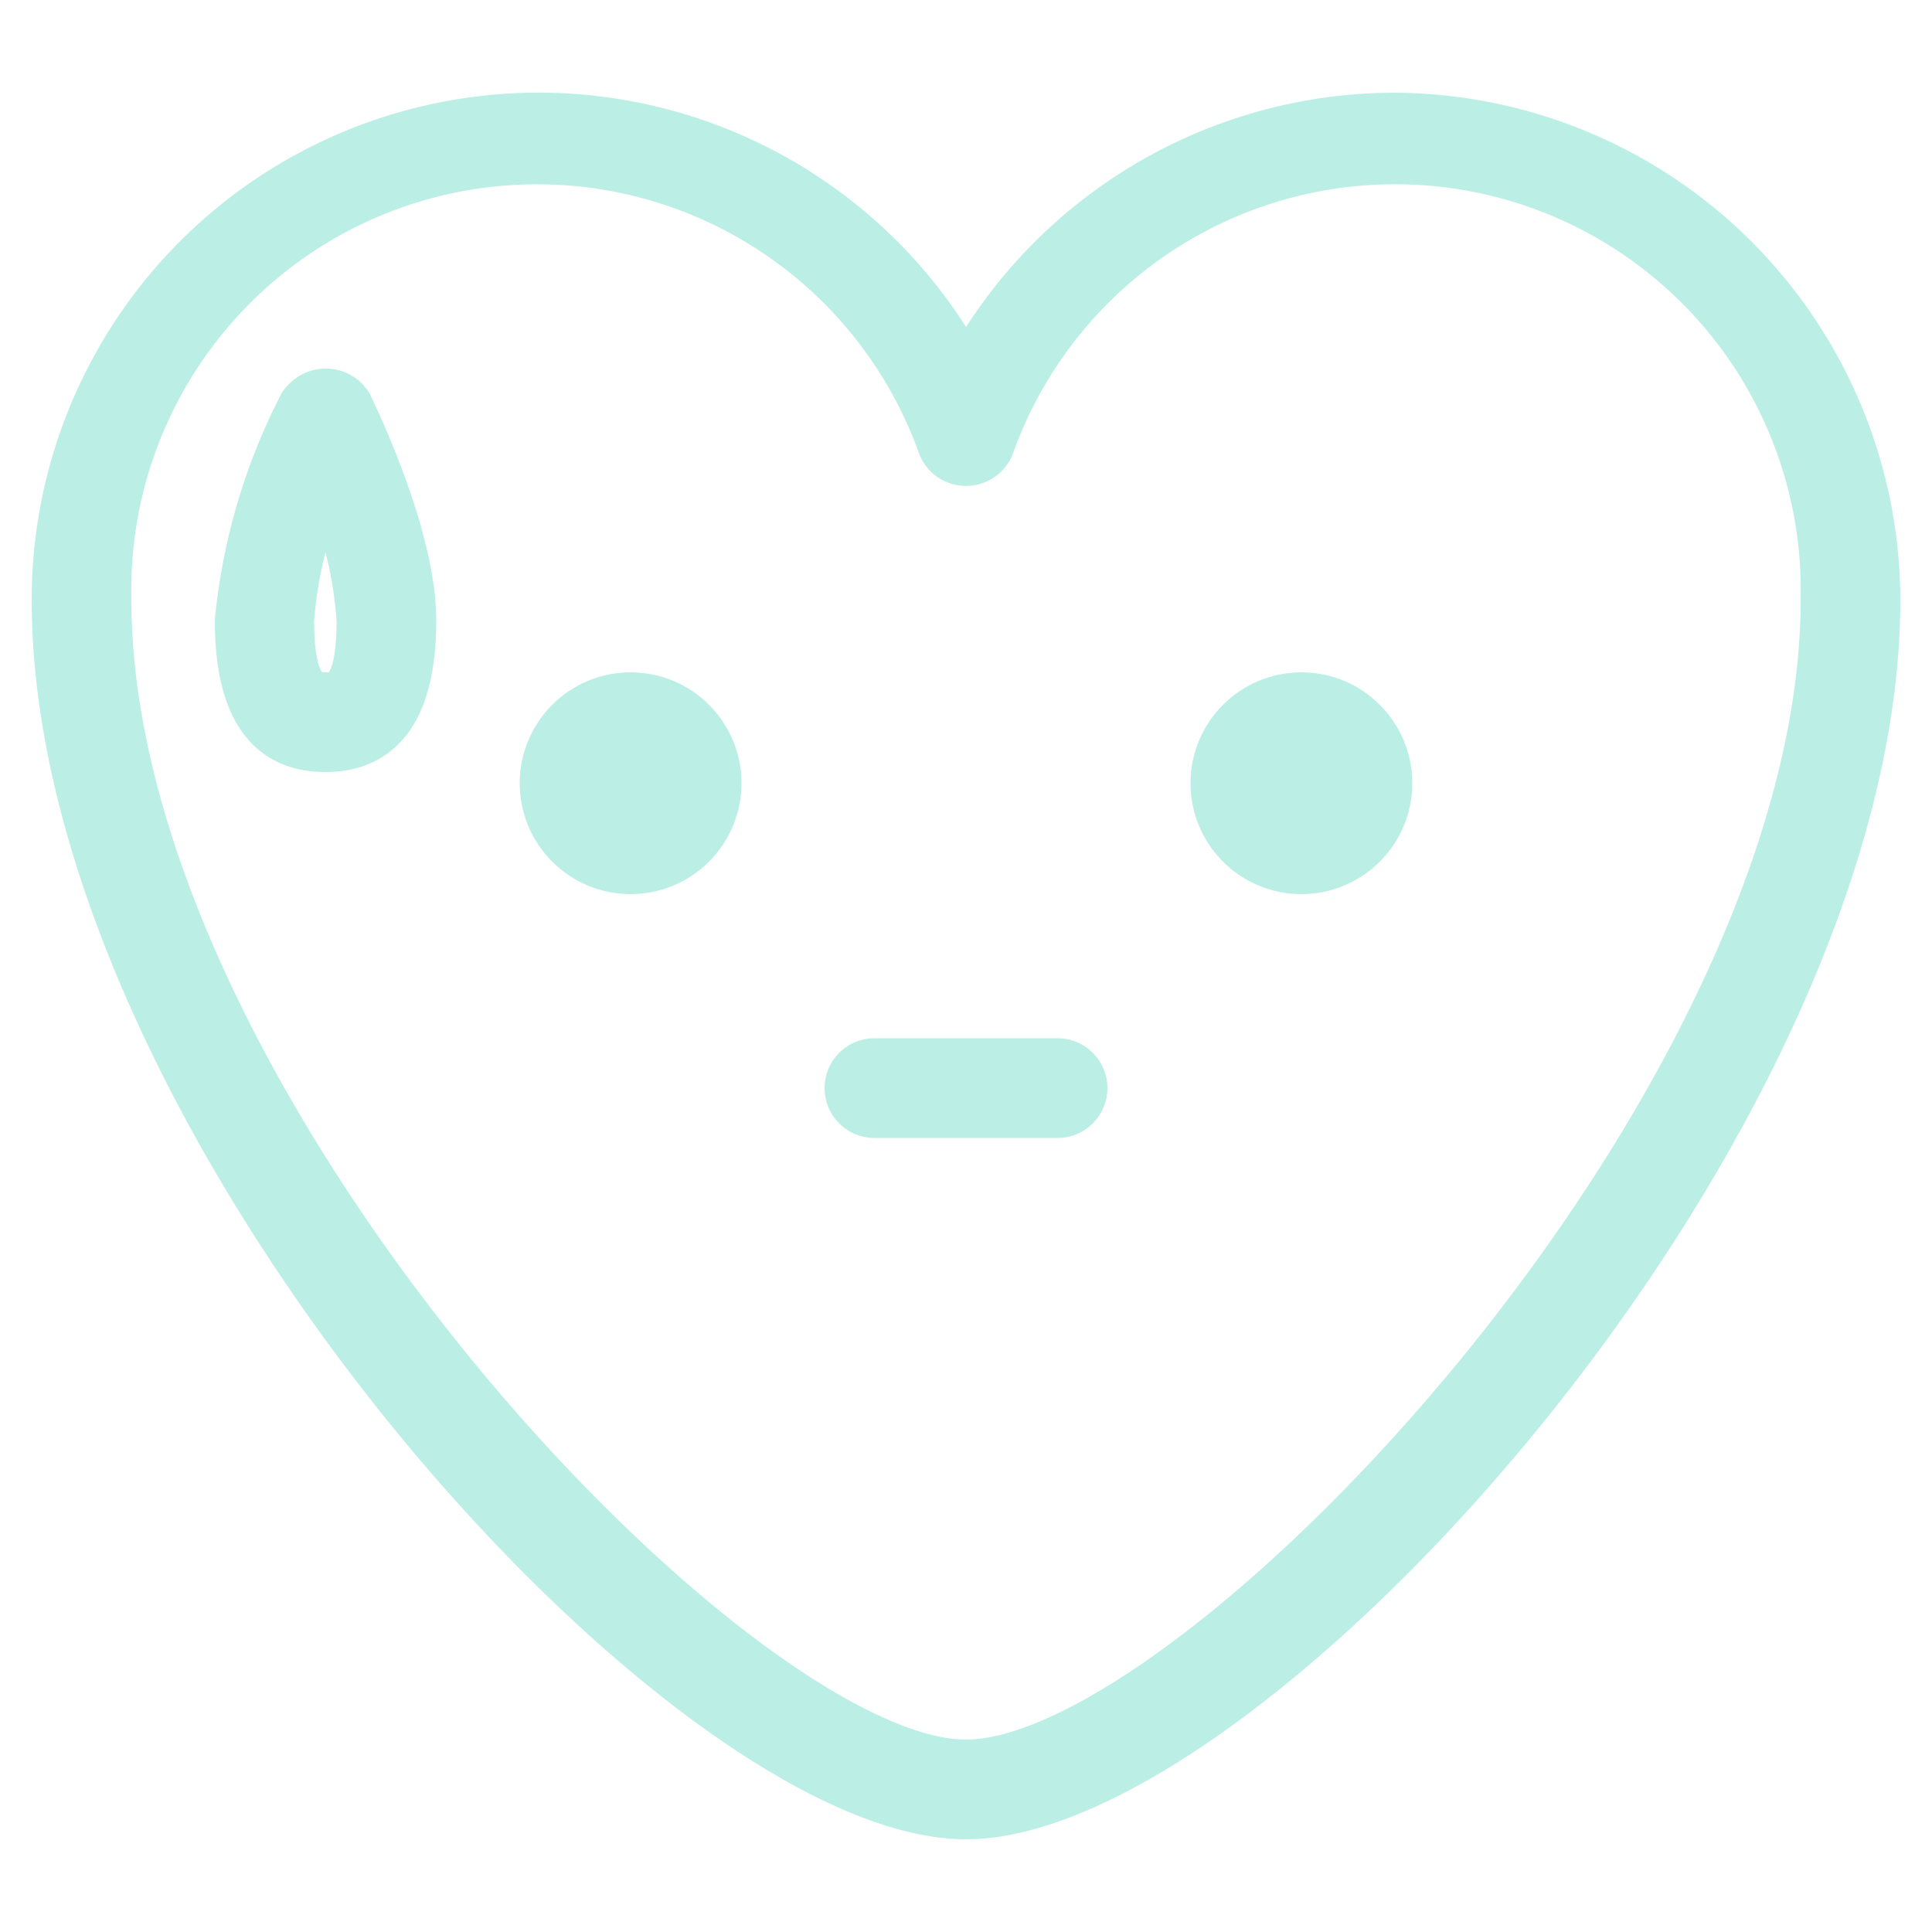
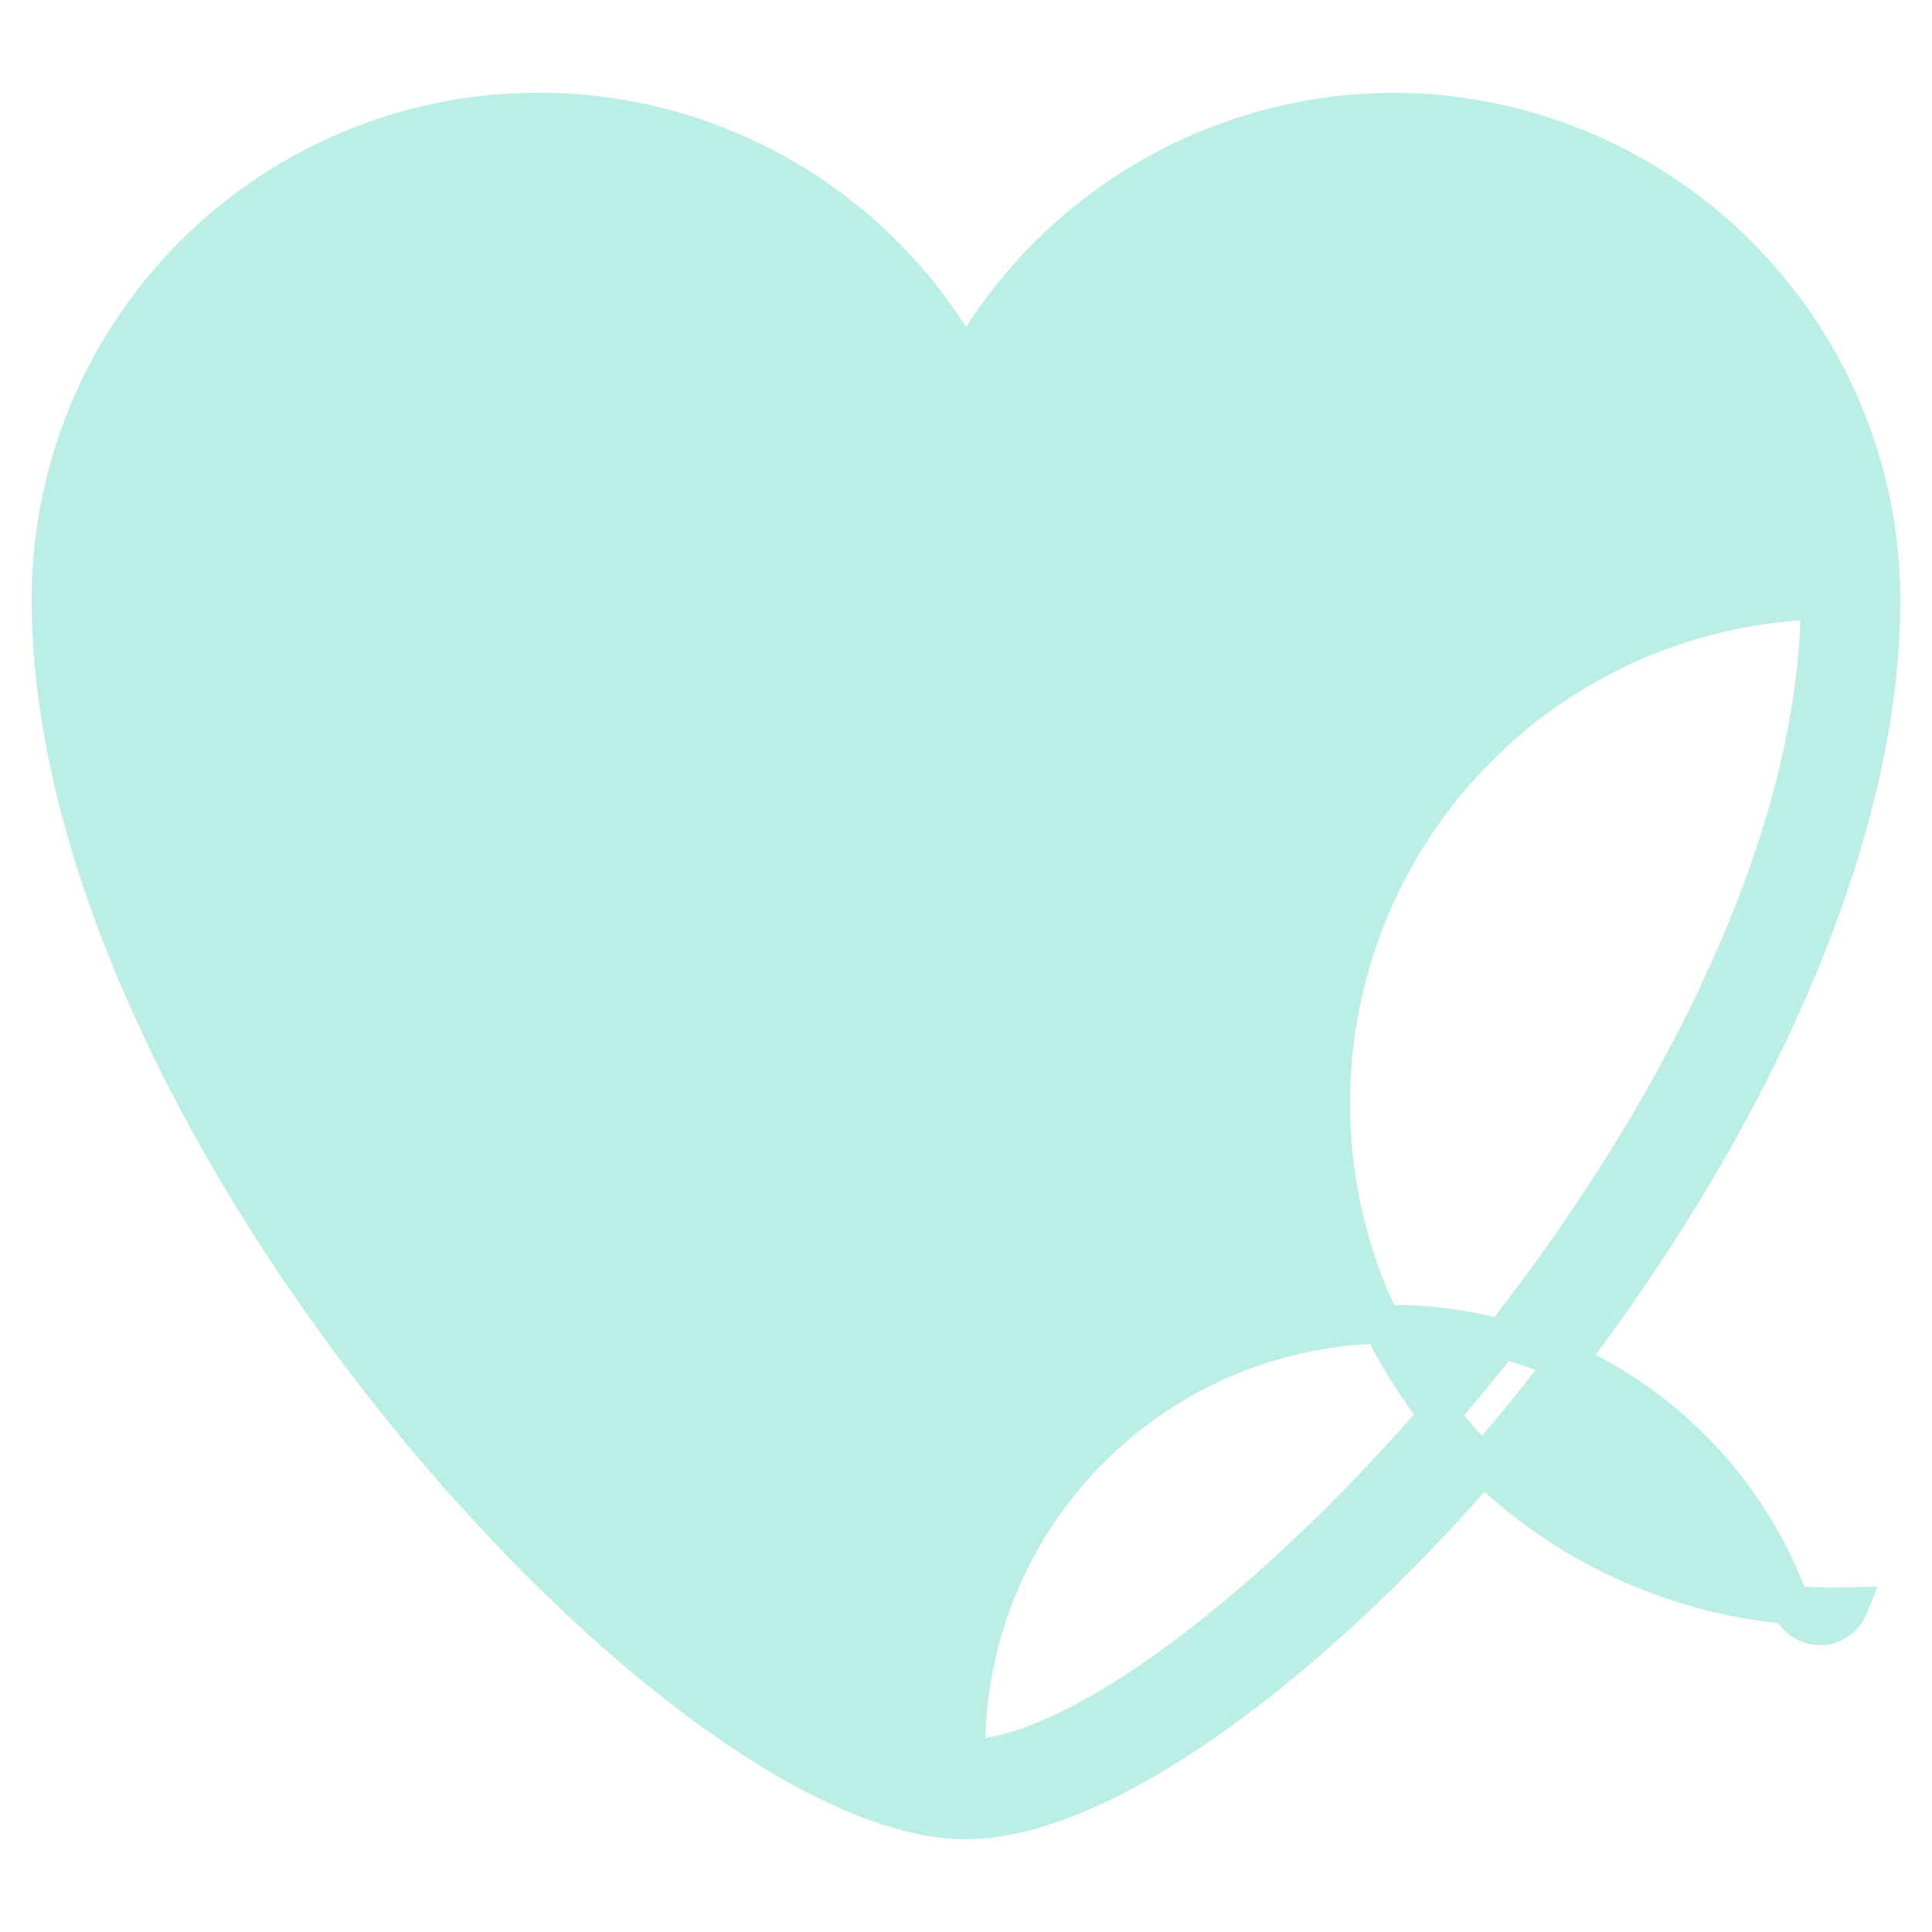
<svg xmlns="http://www.w3.org/2000/svg" id="bg" viewBox="0 0 50 50">
  <defs>
    <style>.cls-1{fill:none;}.cls-2{opacity:0.7;}.cls-3{clip-path:url(#clip-path);}.cls-4{fill:#e4d5b9;}.cls-5{fill:#e6d9bf;}.cls-6{fill:#bbefe5;stroke:#bbefe5;stroke-miterlimit:10;}</style>
    <clipPath id="clip-path">
      <rect class="cls-1" x="561.34" y="-1493.88" width="1280" height="428" />
    </clipPath>
  </defs>
  <title>i4</title>
  <g class="cls-2">
    <g class="cls-3">
-       <polygon class="cls-4" points="652.73 166.73 799.57 -836.82 -109.49 -1286.58 890.32 -1457.05 1037.15 -2460.59 1508.23 -1562.4 2508.04 -1732.86 1799.37 -1007.28 2270.45 -109.09 1361.4 -558.85 652.73 166.73" />
      <path class="cls-4" d="M652.73,166.73q14.46-117.55,26-239.1c7.7-81.15,14.43-164,21.1-248.85L710-449.7c3.58-43.23,7.15-86.79,11.06-130.58s7.91-87.78,12.24-131.86,8.77-88.24,13.42-132.41L775.9-789q-232-102.87-463.15-207.44-115.6-52.26-231-104.9T-148.9-1206.91a88,88,0,0,1-43.26-116.72,87.89,87.89,0,0,1,62.26-49.49l5.47-1.08Q0-1399,124.37-1423.59t248.91-48.71l124.5-24.1,124.53-23.93,249.14-47.38-92.21,94.41q32.24-251.54,65.69-502.9l33.72-251.33,34.28-251.24a125.16,125.16,0,0,1,140.92-107.08,125,125,0,0,1,93.14,64.42l1.34,2.53,119.43,223.68,119,223.93,118.49,224.17,118,224.41-136.82-67.7,250-42.38,125-21,125-20.88L2236.64-1816l250.26-40.79,2.08-.34a125.36,125.36,0,0,1,143.9,103.56c6.68,41-7.85,81.08-34.88,108.6l-178.89,179.71L2239.81-1286l-89.81,89.5-89.91,89.39-90,89.29-90.13,89.18,19.16-131Q1956-946.27,2012.59-832.8l56.54,113.51,56.39,113.58q56.27,113.65,112.3,227.42l55.91,113.83,55.76,113.91,2.22,4.54a88.38,88.38,0,0,1-40.52,118.24,89.2,89.2,0,0,1-80.32-1.32q-112-59.49-223.87-119.29t-223.52-120q-111.69-60.15-223.14-120.77T1337.61-510.77l62.16-10.6q-48.43,45.76-97.15,91-24.31,22.65-48.71,45.05l-48.73,44.67q-48.67,44.53-97.13,88l-95.95,86.09C948.7-109.82,886.88-54.2,827,1.13S709.17,111.56,652.73,166.73Zm0,0q92.52-98.64,180-197.19C891-96.07,947.32-161.37,1002-225.57l81.22-95.31c26.84-31.4,53.42-62.62,80-93.39l39.86-46q19.9-22.93,39.87-45.64,39.95-45.43,80-90.39a50.33,50.33,0,0,1,57.85-12.52l4.31,1.92q116,51.4,231.8,103.27t231.39,104.11q115.59,52.26,231,104.87T2310-189.09L2191.41-67.63l-62-110.64L2067.55-289q-61.8-110.74-123.25-221.68l-61.37-111-61.24-111q-61.15-111.09-122-222.31A109.9,109.9,0,0,1,1716-1083l2.82-2.94,87-92.21,87.14-92.11,87.25-92,87.36-91.89,175-183.48,175.44-183.08,111.1,211.83-249.64,44.44-249.74,43.87-124.9,21.74L1780-1477.24l-249.91,42.85h0c-56.82,9.74-111.39-19.27-136.8-67.7l-117.51-224.69-117-224.93-116.58-225.16L926-2402.28l235.4-40.14-39.13,250.53-39.7,250.45q-40,250.41-81.14,500.65l-.68,4.08a109.52,109.52,0,0,1-91.53,90.33l-250.77,37.85L533-1289.84l-125.45,18.51q-125.48,18.4-251,36.53T-94.55-1199l24.48-167.29q112,59.51,223.88,119.29t223.53,120q223.35,120.36,445.9,242.33l4,2.22a50.16,50.16,0,0,1,25.09,53.34Q841-769.9,829.09-710.61c-7.91,39.54-16.16,79.18-24.47,119s-17,79.92-25.65,120.31L752.51-348.87C734.71-266.42,717-182,700.2-95.95S667.57,77.84,652.73,166.73Z" />
      <polygon class="cls-5" points="704.14 39.69 838.71 -875.96 9.46 -1286.89 921.88 -1441.86 1056.45 -2357.5 1485.78 -1537.63 2398.2 -1692.6 1751.13 -1030.93 2180.46 -211.06 1351.21 -621.99 704.14 39.69" />
      <path class="cls-5" d="M704.14,39.69q13.25-107.22,23.77-218.1c7.06-74.05,13.22-149.67,19.33-227.06l9.4-117.25c3.27-39.45,6.55-79.2,10.13-119.17S774-722,778-762.23s8-80.53,12.31-120.84l26.69,51q-211.66-94-422.55-189.48Q289-1069.31,183.69-1117.4t-210.42-96.45A80.72,80.72,0,0,1-66.35-1320.9a80.61,80.61,0,0,1,57.12-45.35l5-1q113.51-22.61,227.05-45T450-1456.53l113.61-21.94,113.65-21.77,227.36-43.11L820-1456.83q29.55-229.51,60.2-458.86L911.12-2145l31.42-229.23a114.76,114.76,0,0,1,129.28-98.12,114.57,114.57,0,0,1,85.38,59.12l1.24,2.33,108.85,204.17,108.42,204.4,108,204.62,107.58,204.84L1465.84-1655,1694-1693.56l228.22-38.07,228.3-37.59,228.39-37.07,1.92-.31a115,115,0,0,1,131.89,95c6.1,37.6-7.25,74.36-32.06,99.58L2317.3-1448.1l-163.72,163.51-164.12,163.13L1825-958.73l17.65-120.1,103.42,207,102.89,207.29q51.27,103.74,102.31,207.6T2253-249l2.06,4.22a81,81,0,0,1-37.32,108.38,81.75,81.75,0,0,1-73.59-1.29Q1939.76-246.41,1736-356.4q-101.86-55-203.52-110.37T1329.37-577.91l57-9.68q-44.24,41.73-88.74,83t-89,81.81q-44.46,40.6-88.73,80.23l-87.64,78.48c-57.89,51.71-114.36,102.41-169,152.83S755.65-10.6,704.14,39.69Zm0,0q84.5-90,164.41-179.9c53.2-59.86,104.58-119.43,154.53-178l74.13-86.94q36.75-43,73-85.18T1243-573.95q36.45-41.43,73-82.43a46.16,46.16,0,0,1,53-11.46l4,1.78q105.85,46.95,211.48,94.32t211.1,95.1q210.91,95.45,421.17,192.25L2108-173.08q-56.6-101-112.92-202T1882.67-577.46L1770.9-780.1,1659.65-983a100.58,100.58,0,0,1,15-117.34l2.65-2.76,159-168.11,159.43-167.71,159.81-167.33,160.19-167,101.76,194.32-227.82,40.41-227.91,39.9-228,39.41-228.07,39h0a119.15,119.15,0,0,1-125.42-62.17l-107.09-205.09L1166.52-1892.8l-106.25-205.53L954.45-2304.1l215.9-36.66-35.87,228.58-36.38,228.51q-36.64,228.47-74.37,456.78l-.62,3.76a100.42,100.42,0,0,1-84,82.77L710.27-1306l-114.46,17-114.49,16.8q-114.49,16.71-229,33.16T23.11-1206.53l22.55-153.4q102.15,54.39,204.2,109t203.88,109.65q203.71,110,406.7,221.46l3.73,2a46,46,0,0,1,23,48.92q-10.43,54-21.34,108.06c-7.25,36.08-14.81,72.23-22.43,108.57s-15.56,72.9-23.5,109.75L795.61-430.8C779.29-355.58,763-278.6,747.65-200S717.74-41.44,704.14,39.69Z" />
    </g>
  </g>
-   <path class="cls-6" d="M36.05,2.9A12.7,12.7,0,0,0,25,9.44,12.62,12.62,0,0,0,1.32,15.53C1.32,29.09,17.57,47.1,25,47.1s23.68-18,23.68-31.57A12.65,12.65,0,0,0,36.05,2.9ZM25,45.52c-5.92,0-22.1-17-22.1-30a11,11,0,0,1,21.36-3.94.8.8,0,0,0,1.48,0A11,11,0,0,1,47.1,15.53C47.1,28.52,30.92,45.52,25,45.52Z" />
+   <path class="cls-6" d="M36.05,2.9A12.7,12.7,0,0,0,25,9.44,12.62,12.62,0,0,0,1.32,15.53C1.32,29.09,17.57,47.1,25,47.1s23.68-18,23.68-31.57A12.65,12.65,0,0,0,36.05,2.9ZM25,45.52a11,11,0,0,1,21.36-3.94.8.8,0,0,0,1.48,0A11,11,0,0,1,47.1,15.53C47.1,28.52,30.92,45.52,25,45.52Z" />
  <circle class="cls-6" cx="16.32" cy="20.27" r="2.37" />
  <circle class="cls-6" cx="33.68" cy="20.27" r="2.37" />
-   <path class="cls-6" d="M27.37,27.37H22.63a.79.79,0,0,0,0,1.58h4.74a.79.79,0,0,0,0-1.58Z" />
-   <path class="cls-6" d="M7.72,10.43a15.55,15.55,0,0,0-1.66,5.63c0,2.27.79,3.42,2.36,3.42s2.37-1.15,2.37-3.42-1.6-5.49-1.66-5.63A.82.82,0,0,0,8,10.16.9.9,0,0,0,7.72,10.43Zm.7,7.47c-.29,0-.79,0-.79-1.84a10.47,10.47,0,0,1,.79-3.31,10,10,0,0,1,.79,3.31C9.21,17.9,8.72,17.9,8.42,17.9Z" />
</svg>